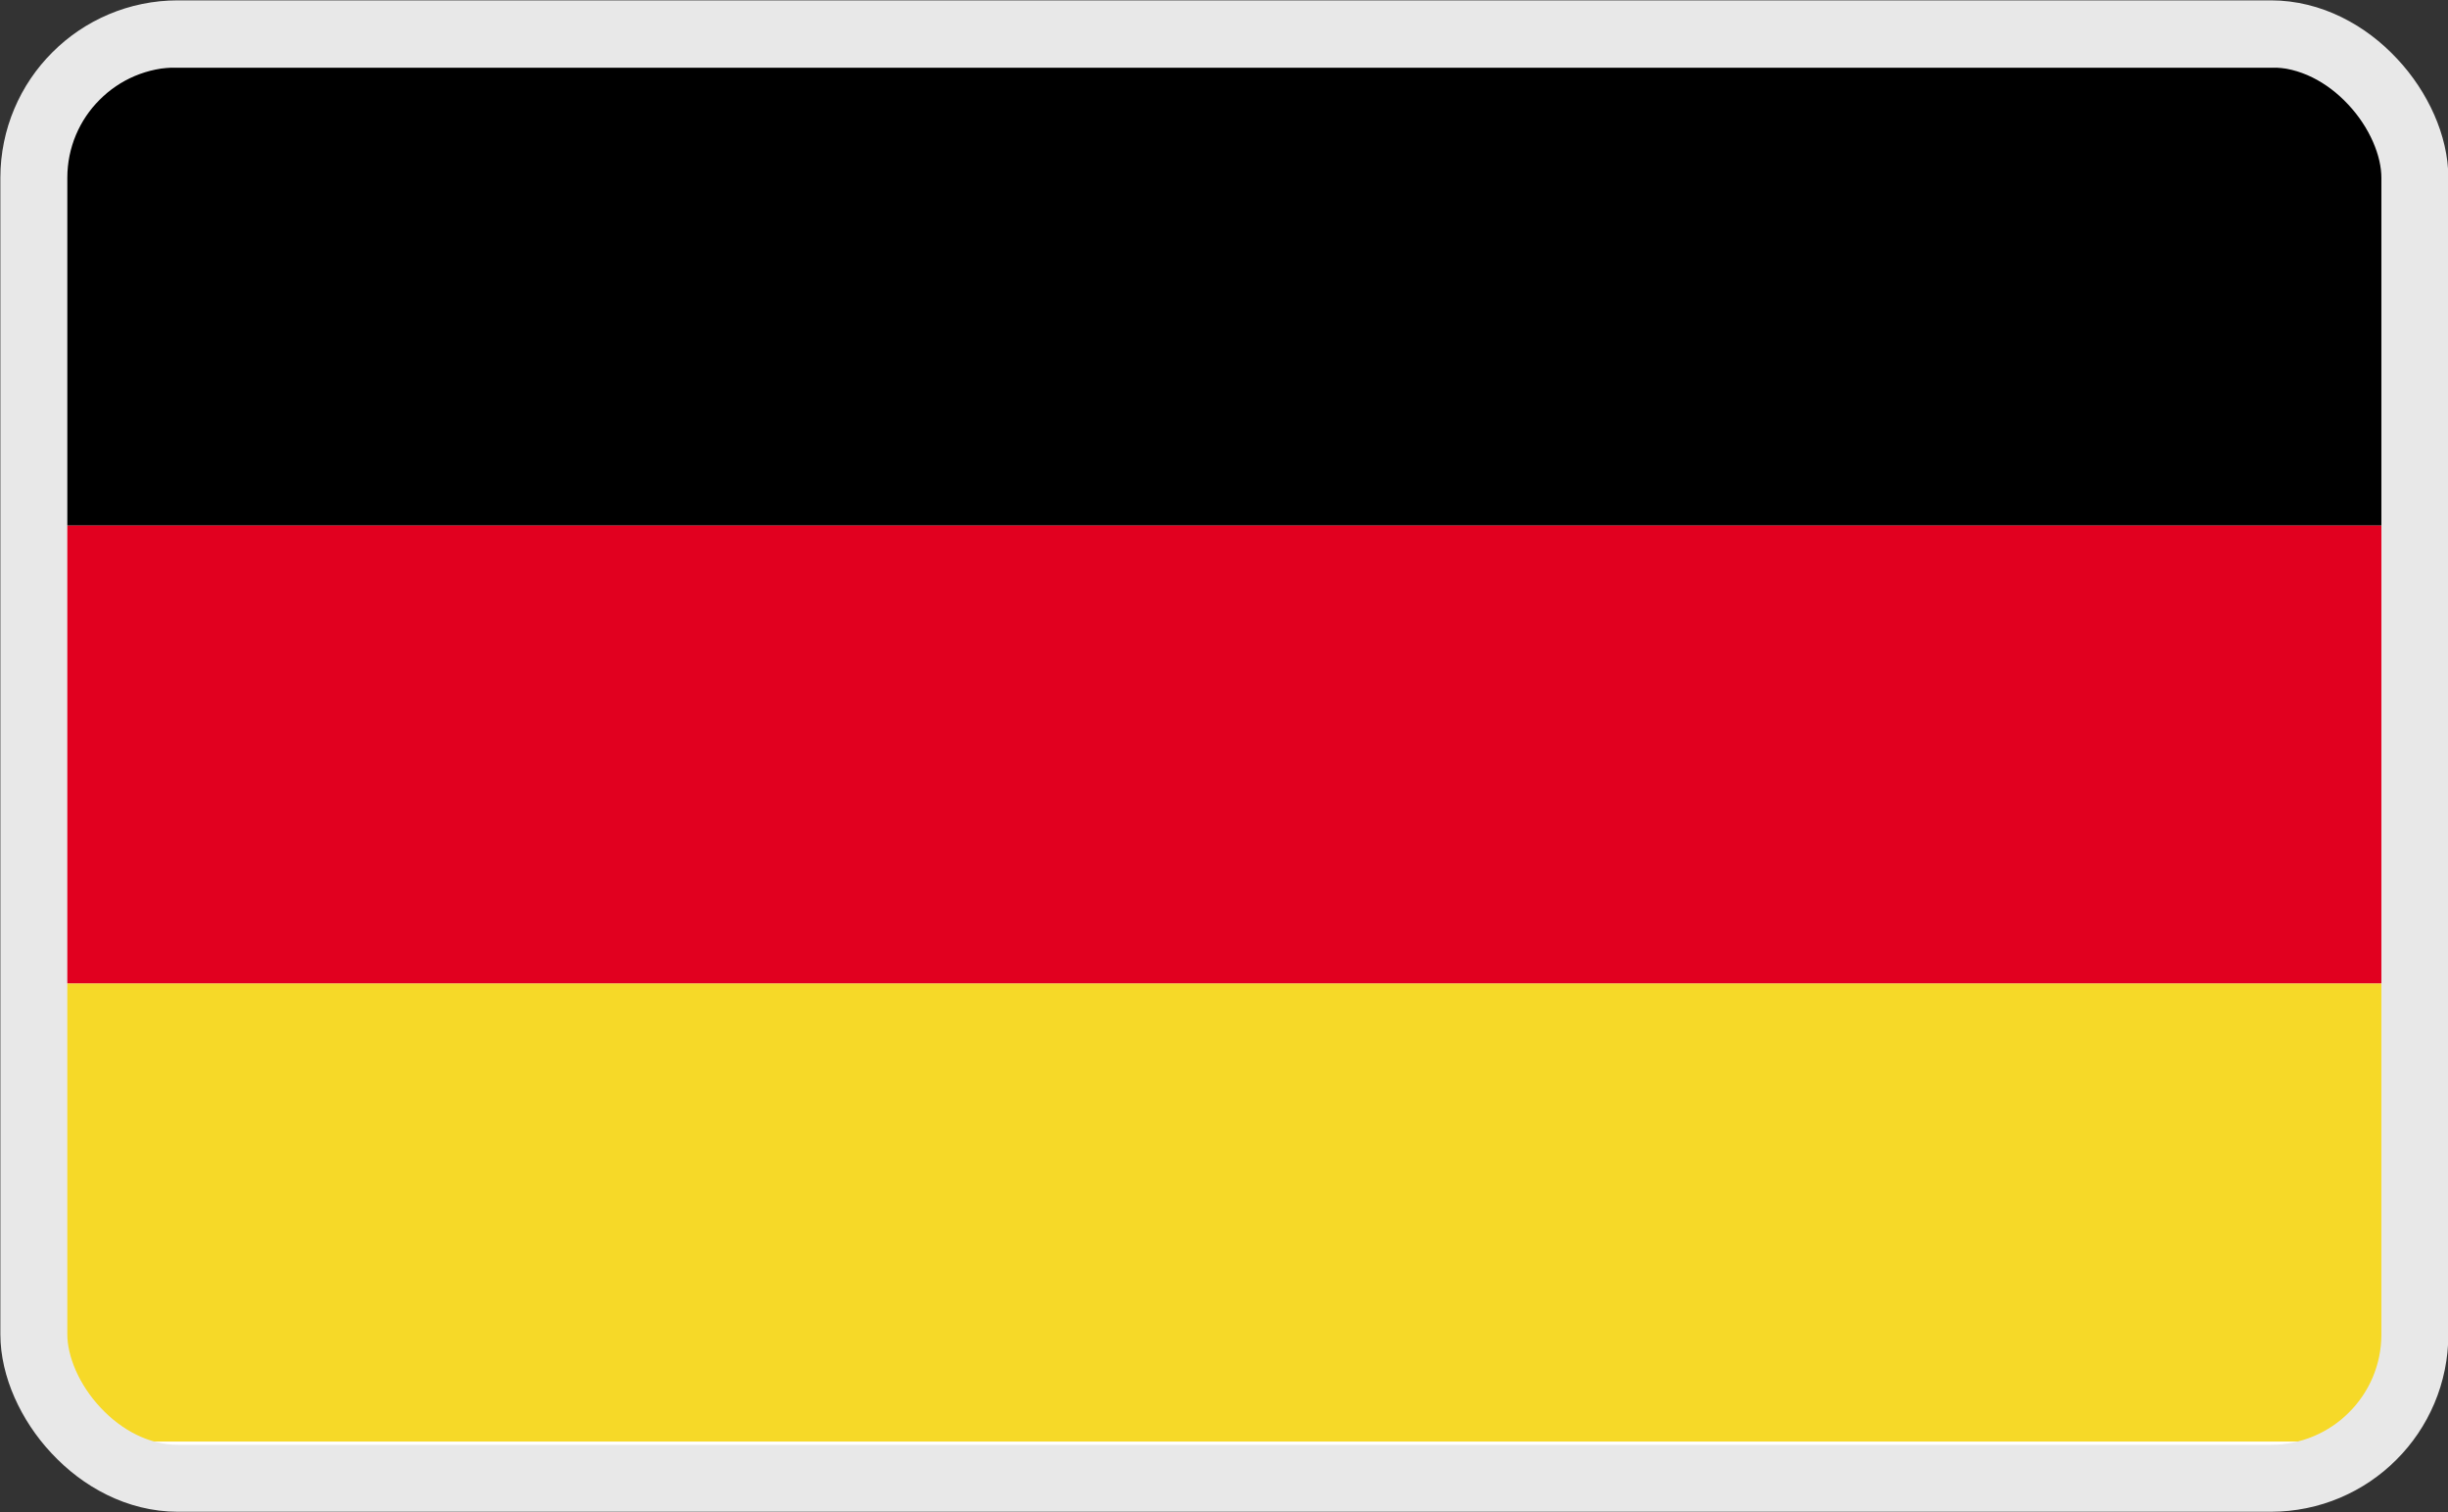
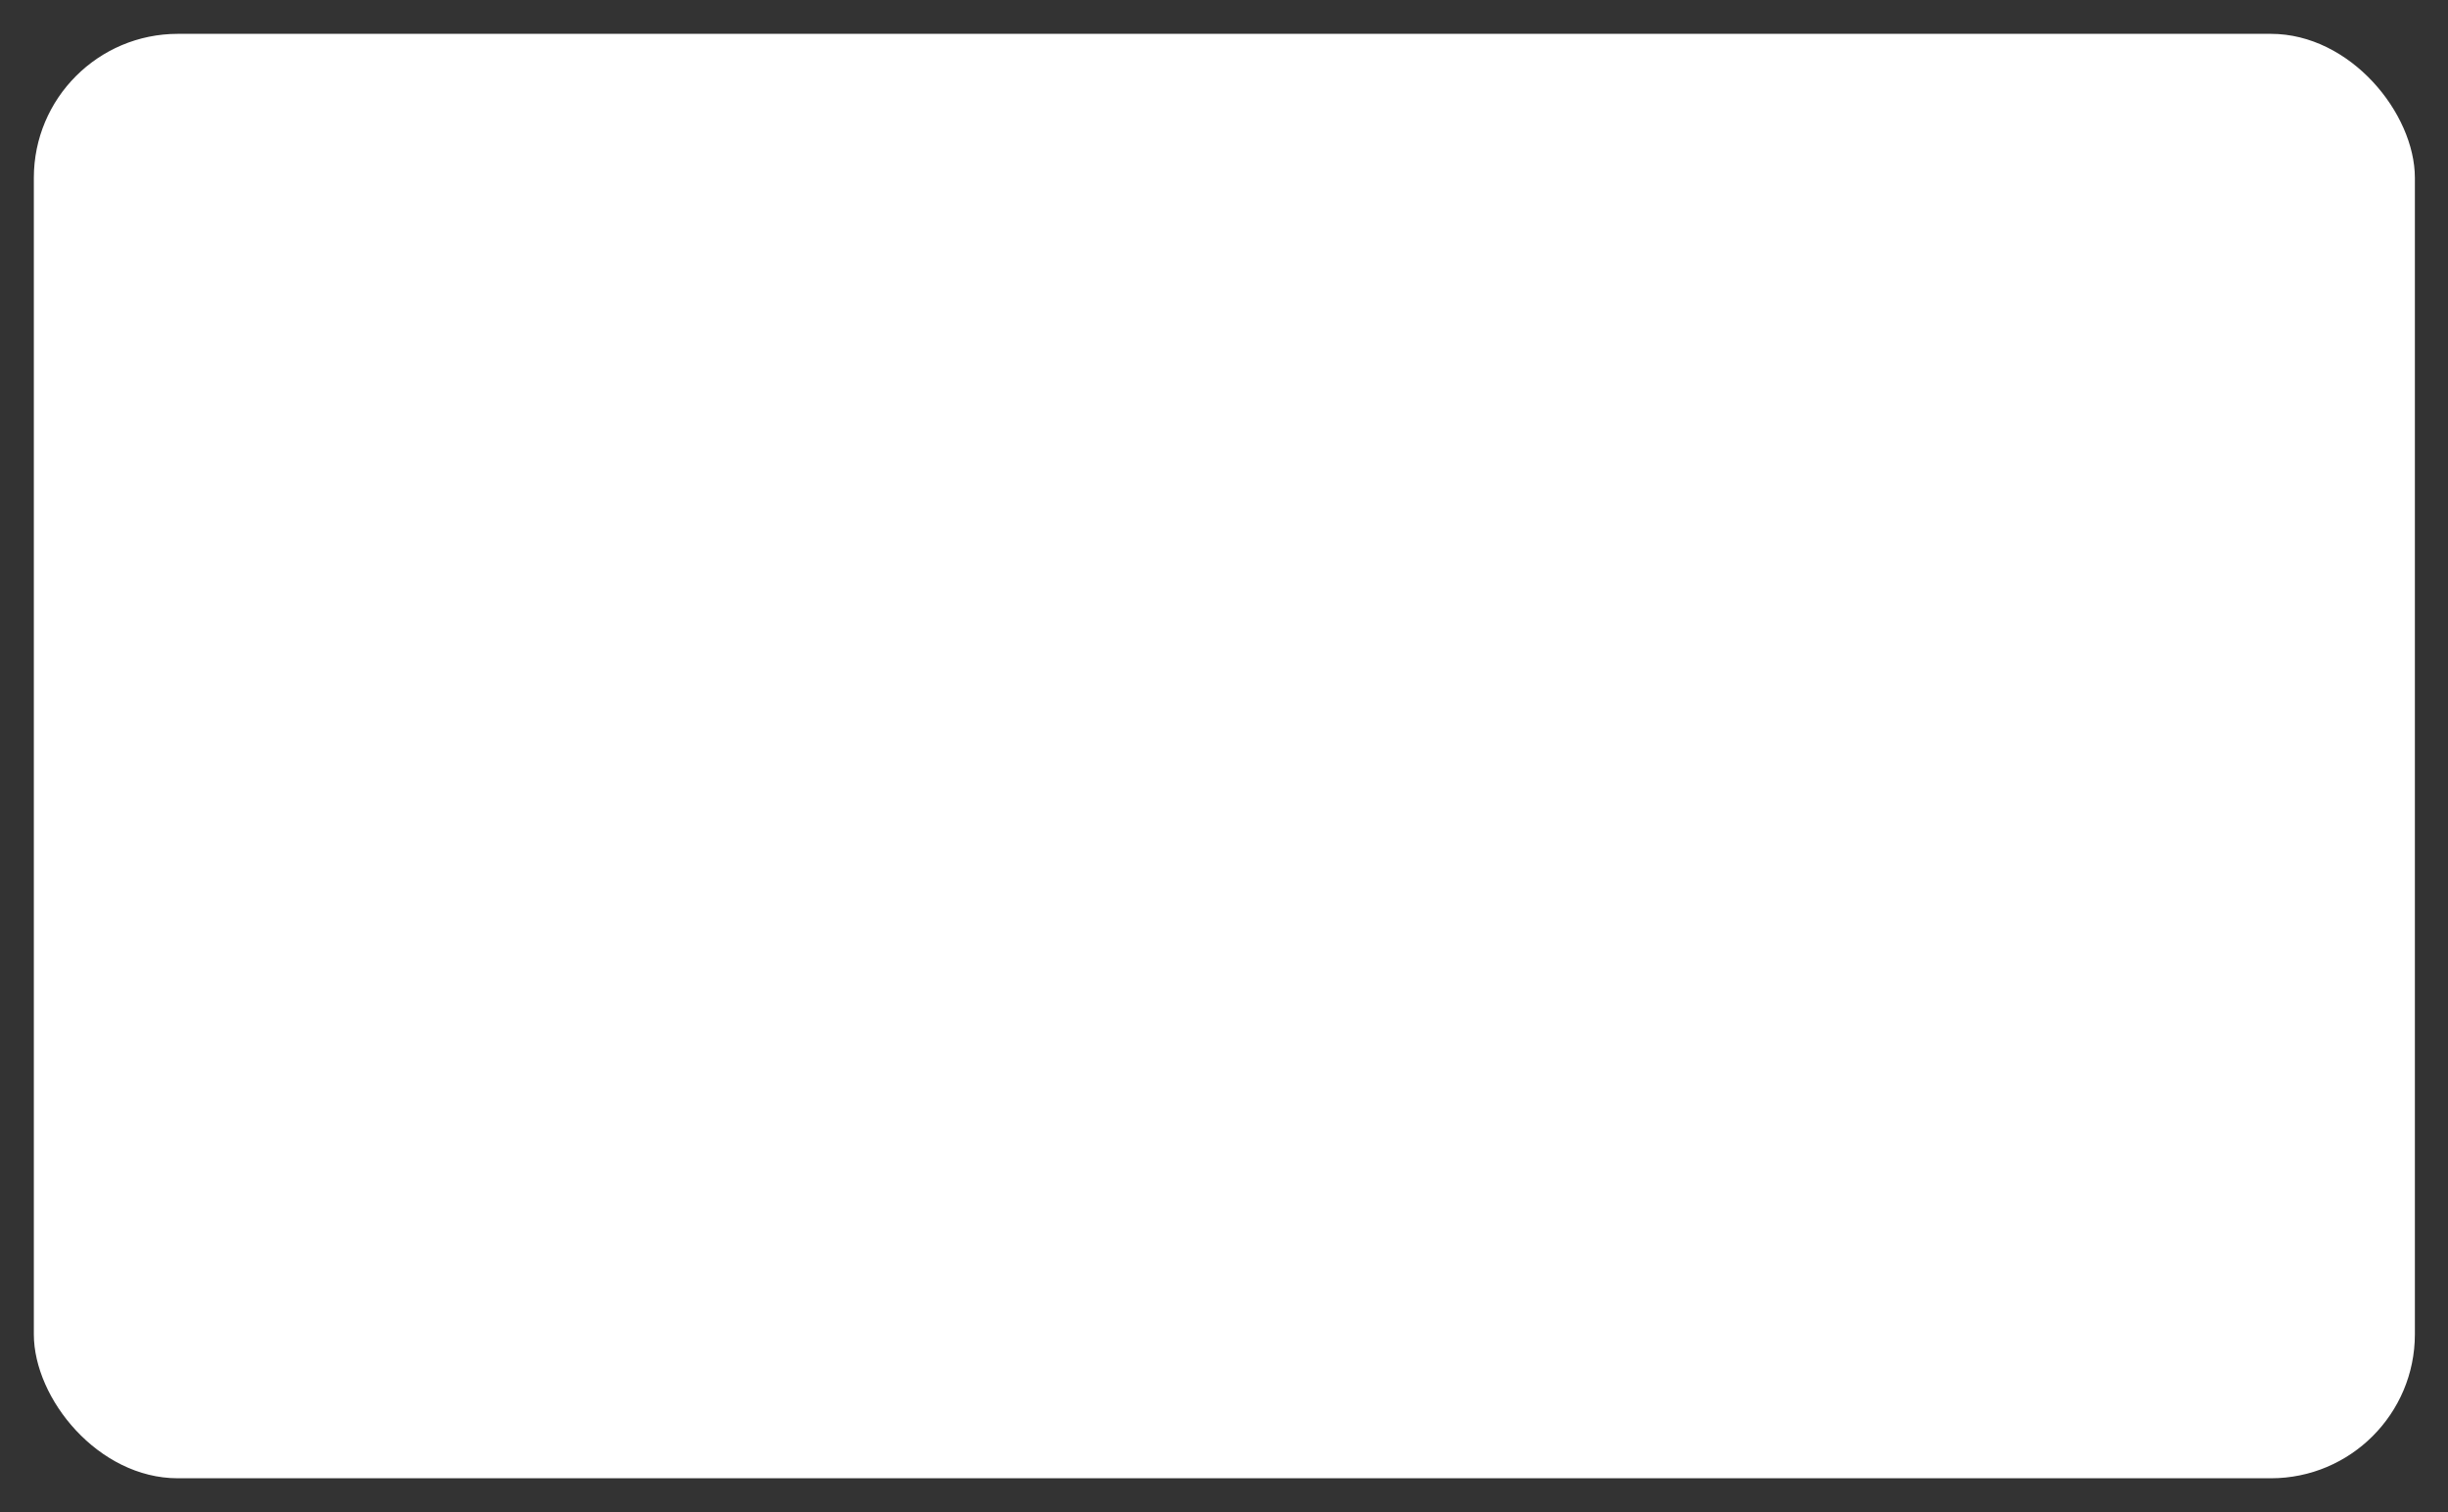
<svg xmlns="http://www.w3.org/2000/svg" id="Layer_1" data-name="Layer 1" viewBox="0 0 34 21">
  <rect x="0" y="0" width="34" height="21" fill="#333333" stroke="none" />
  <defs>
    <style>.cls-1,.cls-3{fill:#fff;}.cls-1,.cls-8{stroke:#e8e8e8;stroke-miterlimit:10;stroke-width:0.93px;}.cls-2,.cls-8{fill:none;}.cls-4{clip-path:url(#clip-path);}.cls-5{clip-path:url(#clip-path-2);}.cls-6{fill:#e1001f;}.cls-7{fill:#f6d928;}</style>
    <clipPath id="clip-path">
      <rect id="_Rectangle_" data-name="&lt;Rectangle&gt;" class="cls-1" x="0.47" y="0.47" width="33.07" height="20.06" rx="2" ry="2" />
    </clipPath>
    <clipPath id="clip-path-2">
-       <rect class="cls-2" x="0.83" y="0.94" width="32.67" height="19.09" />
-     </clipPath>
+       </clipPath>
  </defs>
  <title>Language_icon</title>
  <rect id="_Rectangle_2" data-name="&lt;Rectangle&gt;" class="cls-3" x="0.47" y="0.47" width="33.07" height="20.06" rx="2" ry="2" />
  <g class="cls-4">
    <g class="cls-5">
      <rect x="0.83" y="0.94" width="32.67" height="6.36" />
      <rect class="cls-6" x="0.83" y="7.3" width="32.67" height="6.36" />
      <rect class="cls-7" x="0.83" y="13.66" width="32.67" height="6.36" />
    </g>
  </g>
-   <rect id="_Rectangle_3" data-name="&lt;Rectangle&gt;" class="cls-8" x="0.47" y="0.47" width="33.07" height="20.06" rx="2" ry="2" />
</svg>